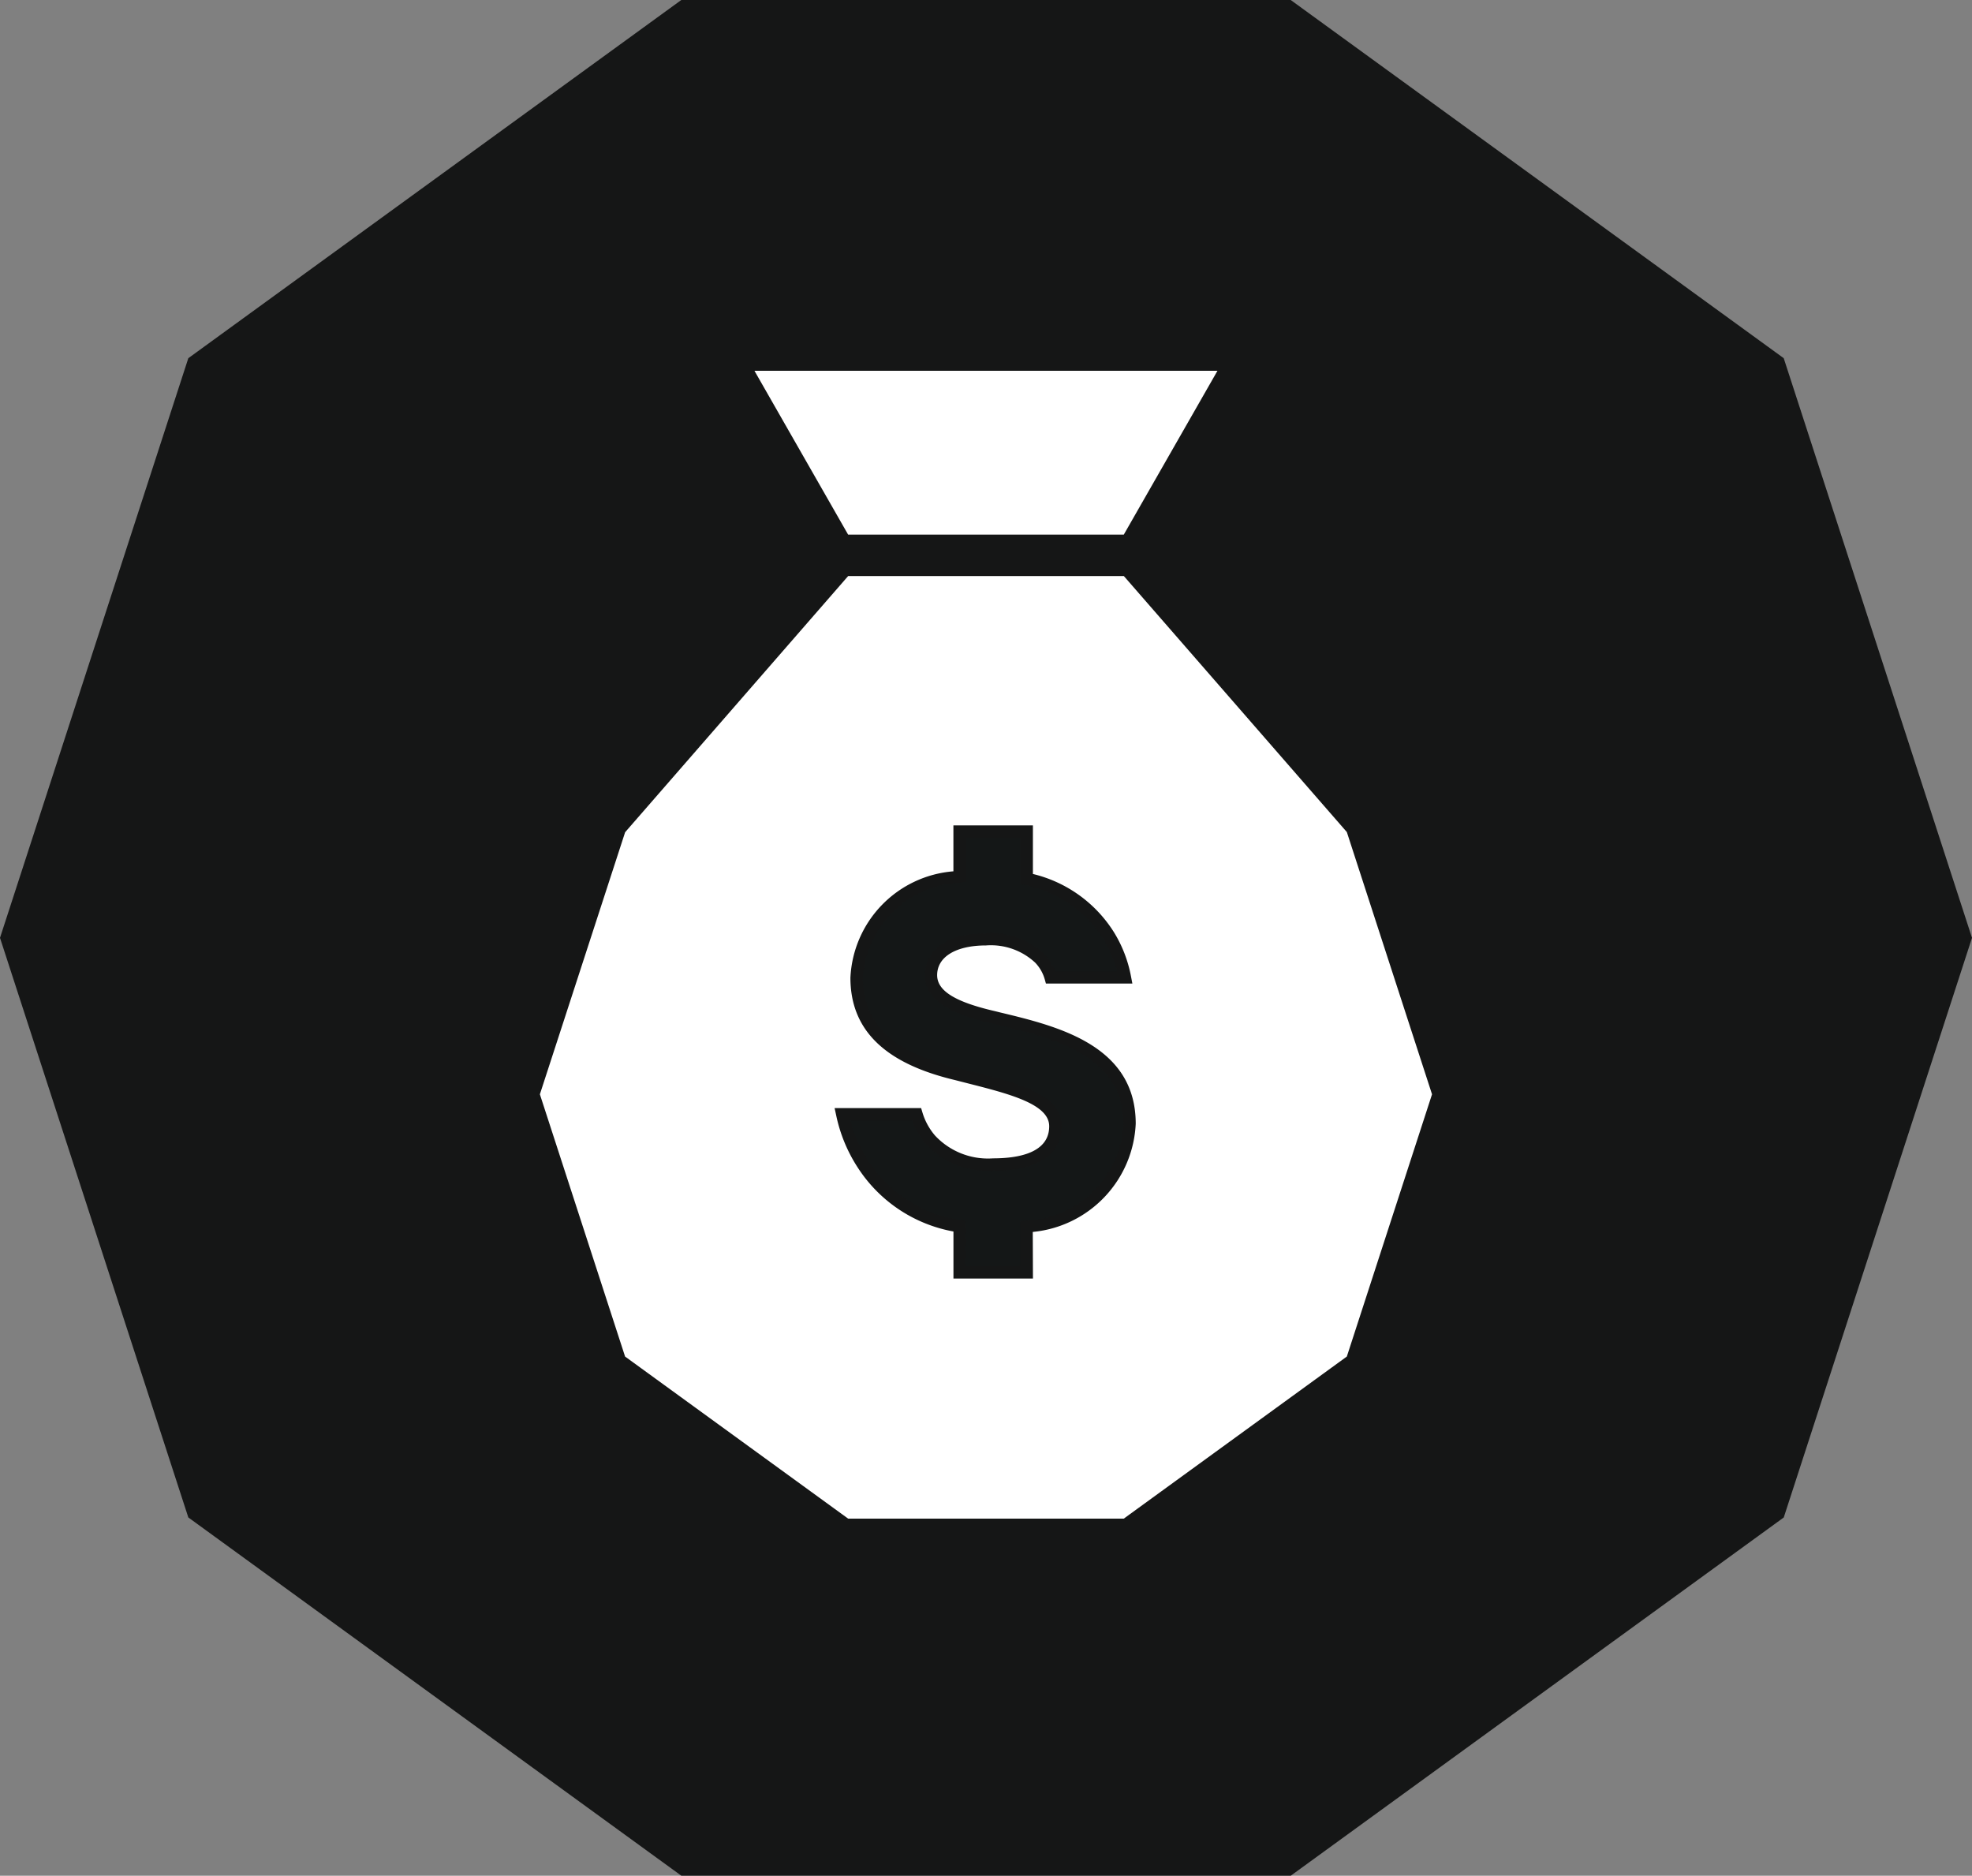
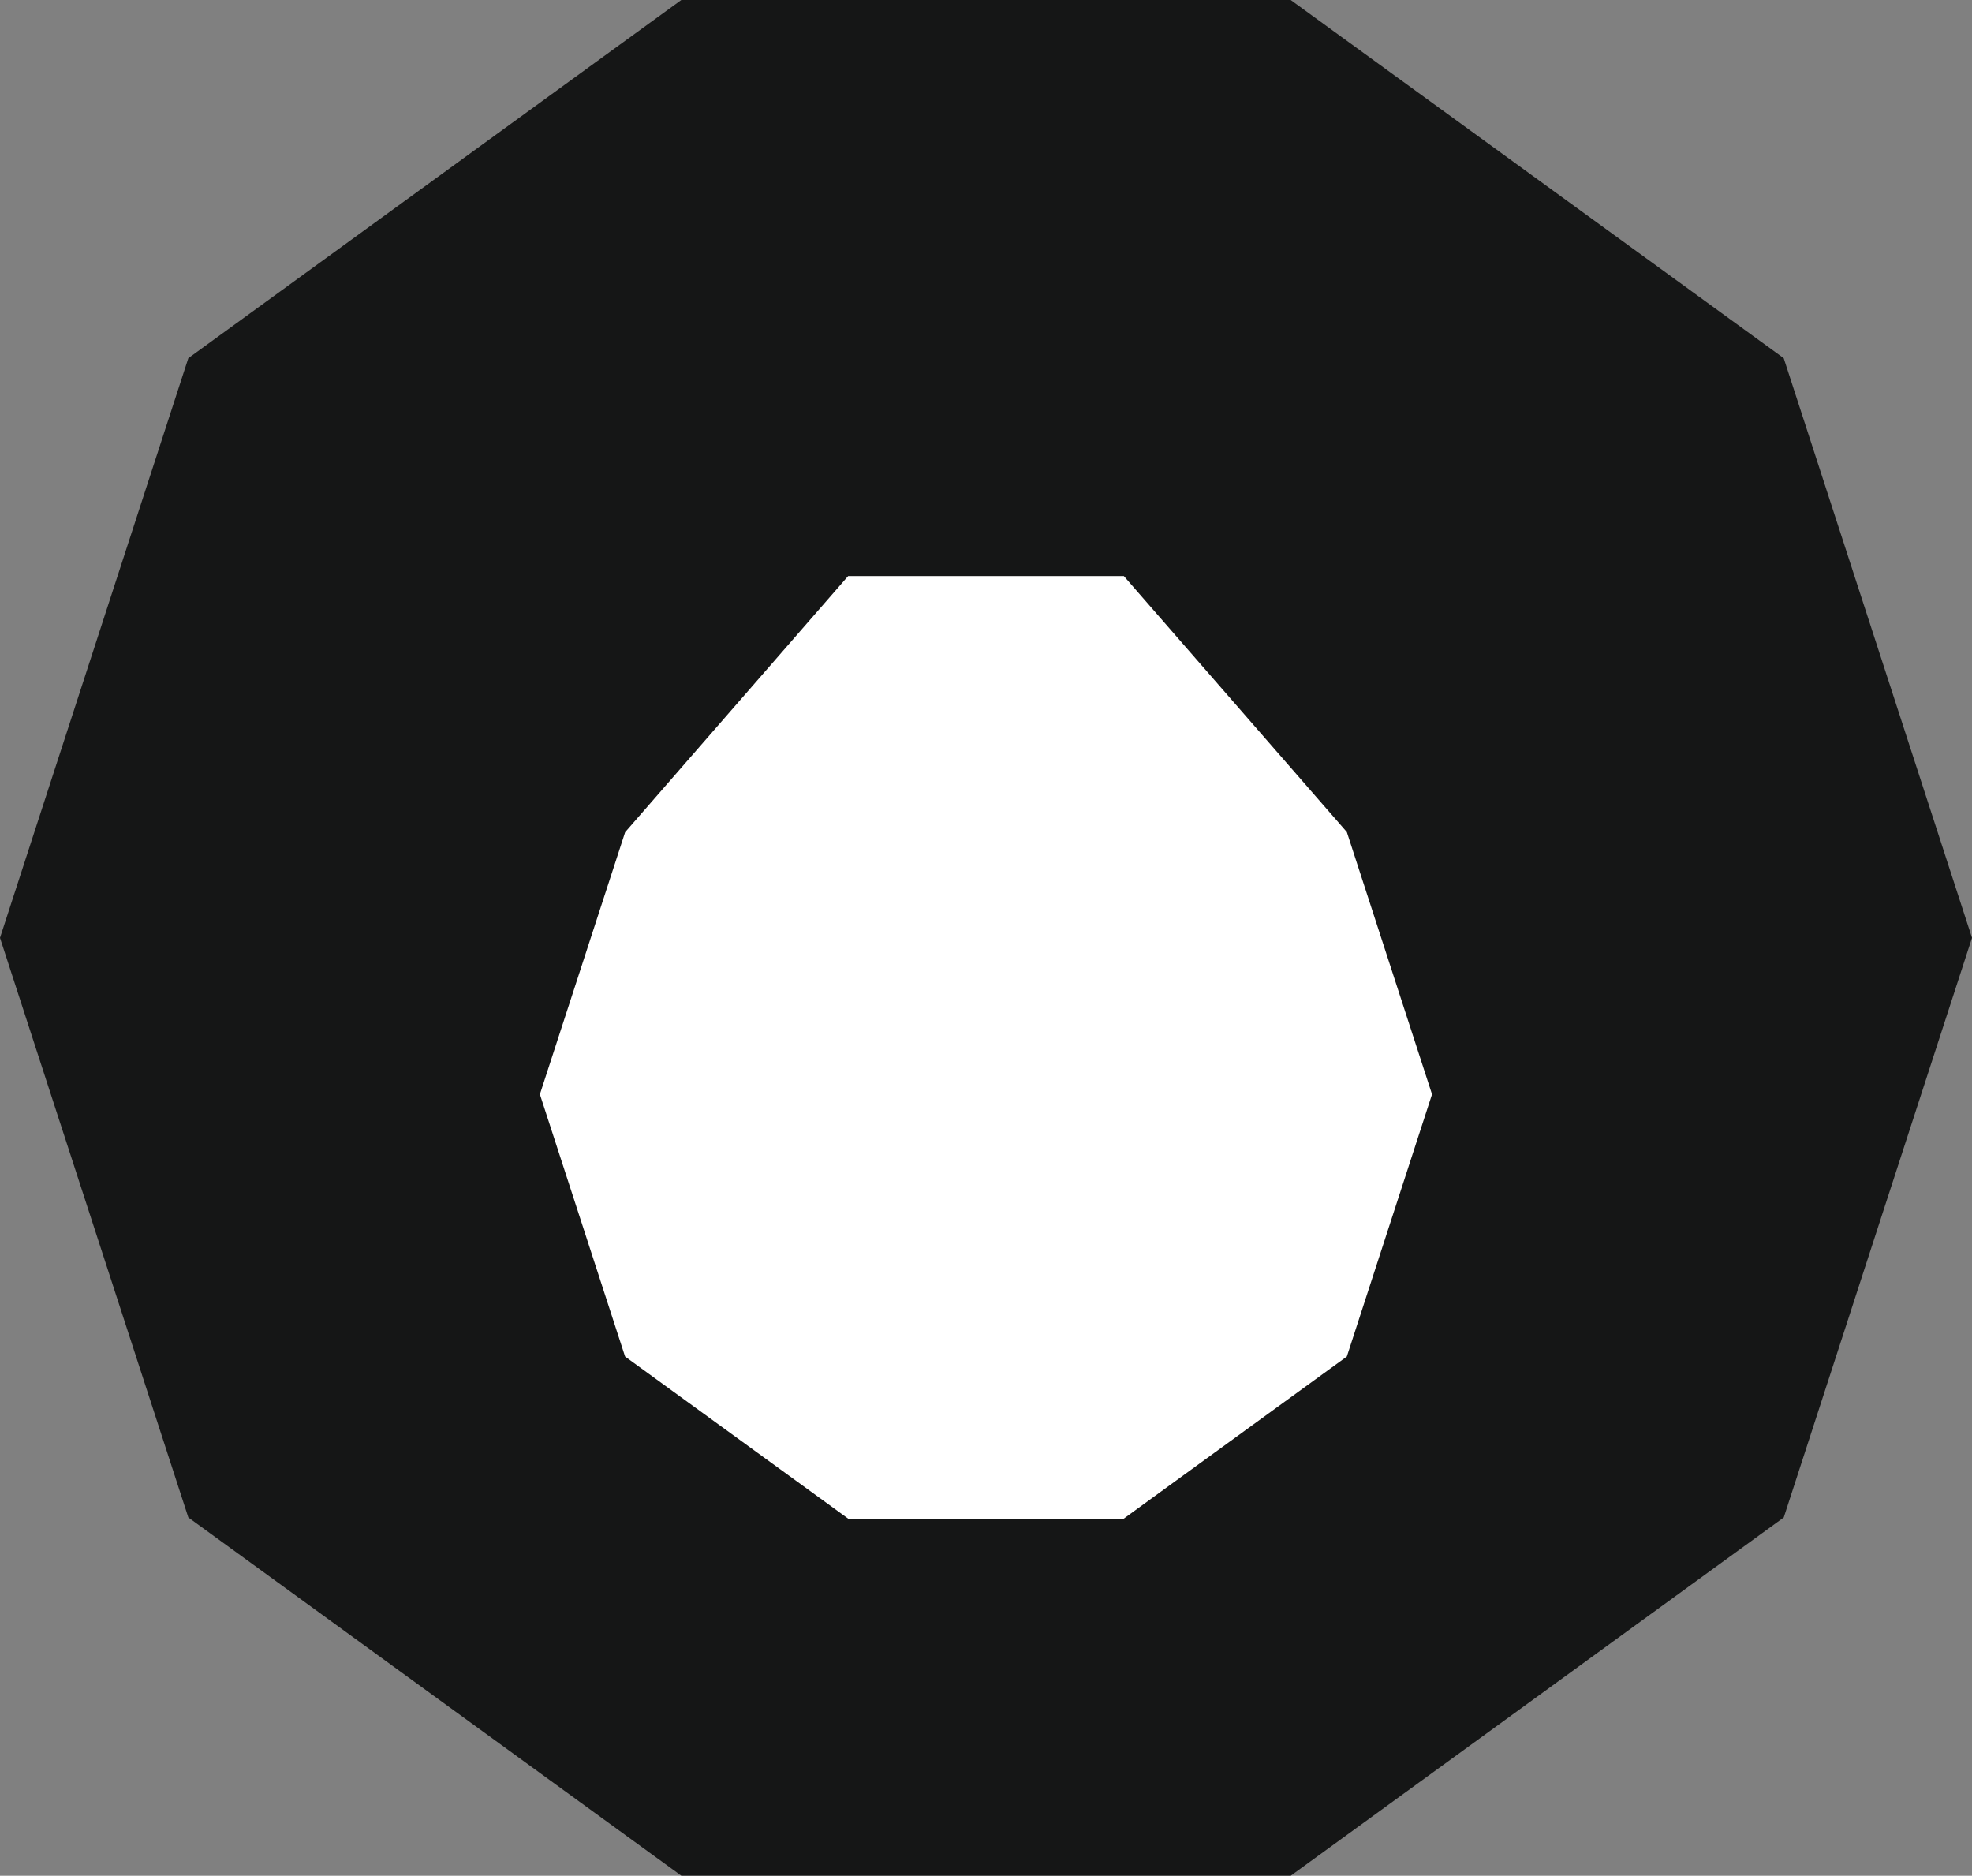
<svg xmlns="http://www.w3.org/2000/svg" width="44.65" height="42.465" viewBox="0 0 44.65 42.465">
  <rect x="0" y="0" width="44.65" height="42.465" fill="#808080" stroke="none" />
  <defs>
    <clipPath id="clip-path">
      <rect id="Rectangle_1234" data-name="Rectangle 1234" width="44.65" height="42.464" fill="none" />
    </clipPath>
  </defs>
  <g id="Group_2387" data-name="Group 2387" transform="translate(0 0)">
    <path id="Path_4370" data-name="Path 4370" d="M15.426,0,4.264,8.109,0,21.232,4.264,34.354l11.162,8.11h13.8l11.162-8.11L44.65,21.232,40.387,8.109,29.224,0Z" transform="translate(0)" fill="#151616" />
    <path id="Path_4371" data-name="Path 4371" d="M58.333,48.487H52.091l-5.05,5.8L45.111,60.22l1.929,5.937,5.05,3.669h6.242l5.05-3.669,1.929-5.937-1.929-5.937Z" transform="translate(-32.887 -35.446)" fill="#fff" />
-     <path id="Path_4372" data-name="Path 4372" d="M63.828,33.764h6.242l2.121-3.709H61.707Z" transform="translate(-44.625 -21.661)" fill="#fff" />
    <g id="Group_2388" data-name="Group 2388" transform="translate(0 0)">
      <g id="Group_2387-2" data-name="Group 2387" clip-path="url(#clip-path)">
-         <path id="Path_4373" data-name="Path 4373" d="M69.693,73.541a1.562,1.562,0,0,0,.314.575,1.763,1.763,0,0,0,1.421.564c1.031,0,1.41-.379,1.41-.867,0-.673-1.117-.889-2.245-1.182-1.138-.271-2.255-.824-2.255-2.18a2.43,2.43,0,0,1,2.331-2.288v-1.02h1.519v1.074a2.866,2.866,0,0,1,1.854,1.28,2.788,2.788,0,0,1,.369.954H72.73a1.033,1.033,0,0,0-.25-.434,1.574,1.574,0,0,0-1.214-.434c-.868,0-1.248.38-1.248.813,0,.51.629.77,1.432.954,1.3.315,3.069.694,3.069,2.408a2.447,2.447,0,0,1-2.331,2.332V77.12H70.669V76.079a3.169,3.169,0,0,1-2.191-1.41,3.323,3.323,0,0,1-.466-1.128Z" transform="translate(-48.941 -48.315)" fill="#141717" />
-         <path id="Path_4374" data-name="Path 4374" d="M71.883,76.9h-1.8V75.835a3.277,3.277,0,0,1-2.168-1.449,3.459,3.459,0,0,1-.486-1.175l-.037-.17h1.959l.03.1a1.432,1.432,0,0,0,.286.523,1.639,1.639,0,0,0,1.315.515c.579,0,1.269-.126,1.269-.727,0-.5-.891-.729-1.835-.969l-.305-.078c-1.588-.378-2.361-1.136-2.361-2.316a2.536,2.536,0,0,1,2.332-2.408v-1.04h1.8v1.1a2.991,2.991,0,0,1,1.832,1.314,2.92,2.92,0,0,1,.388,1l.032.167H72.177l-.028-.1a.9.9,0,0,0-.217-.375,1.471,1.471,0,0,0-1.111-.388c-.683,0-1.107.258-1.107.673,0,.356.408.608,1.323.818l.1.025c1.3.312,3.073.74,3.073,2.519a2.578,2.578,0,0,1-2.331,2.451Zm-1.519-.28H71.6V75.609l.119-.018A2.307,2.307,0,0,0,73.934,73.4c0-1.558-1.585-1.94-2.859-2.246l-.1-.025c-.716-.164-1.539-.437-1.539-1.091,0-.461.365-.954,1.388-.954a1.736,1.736,0,0,1,1.316.478,1.229,1.229,0,0,1,.25.39h1.4a2.568,2.568,0,0,0-.312-.739,2.749,2.749,0,0,0-1.768-1.219l-.108-.026V66.922H70.364v1l-.121.017a2.3,2.3,0,0,0-2.211,2.149c0,1.045.683,1.694,2.148,2.043l.306.079c1.052.267,2.046.519,2.046,1.24,0,.376-.2,1.008-1.55,1.008a1.9,1.9,0,0,1-1.528-.613,1.7,1.7,0,0,1-.308-.525h-1.4a3.15,3.15,0,0,0,.405.911,3.029,3.029,0,0,0,2.1,1.349l.116.021Z" transform="translate(-48.495 -47.955)" fill="#151616" />
-       </g>
+         </g>
    </g>
  </g>
</svg>